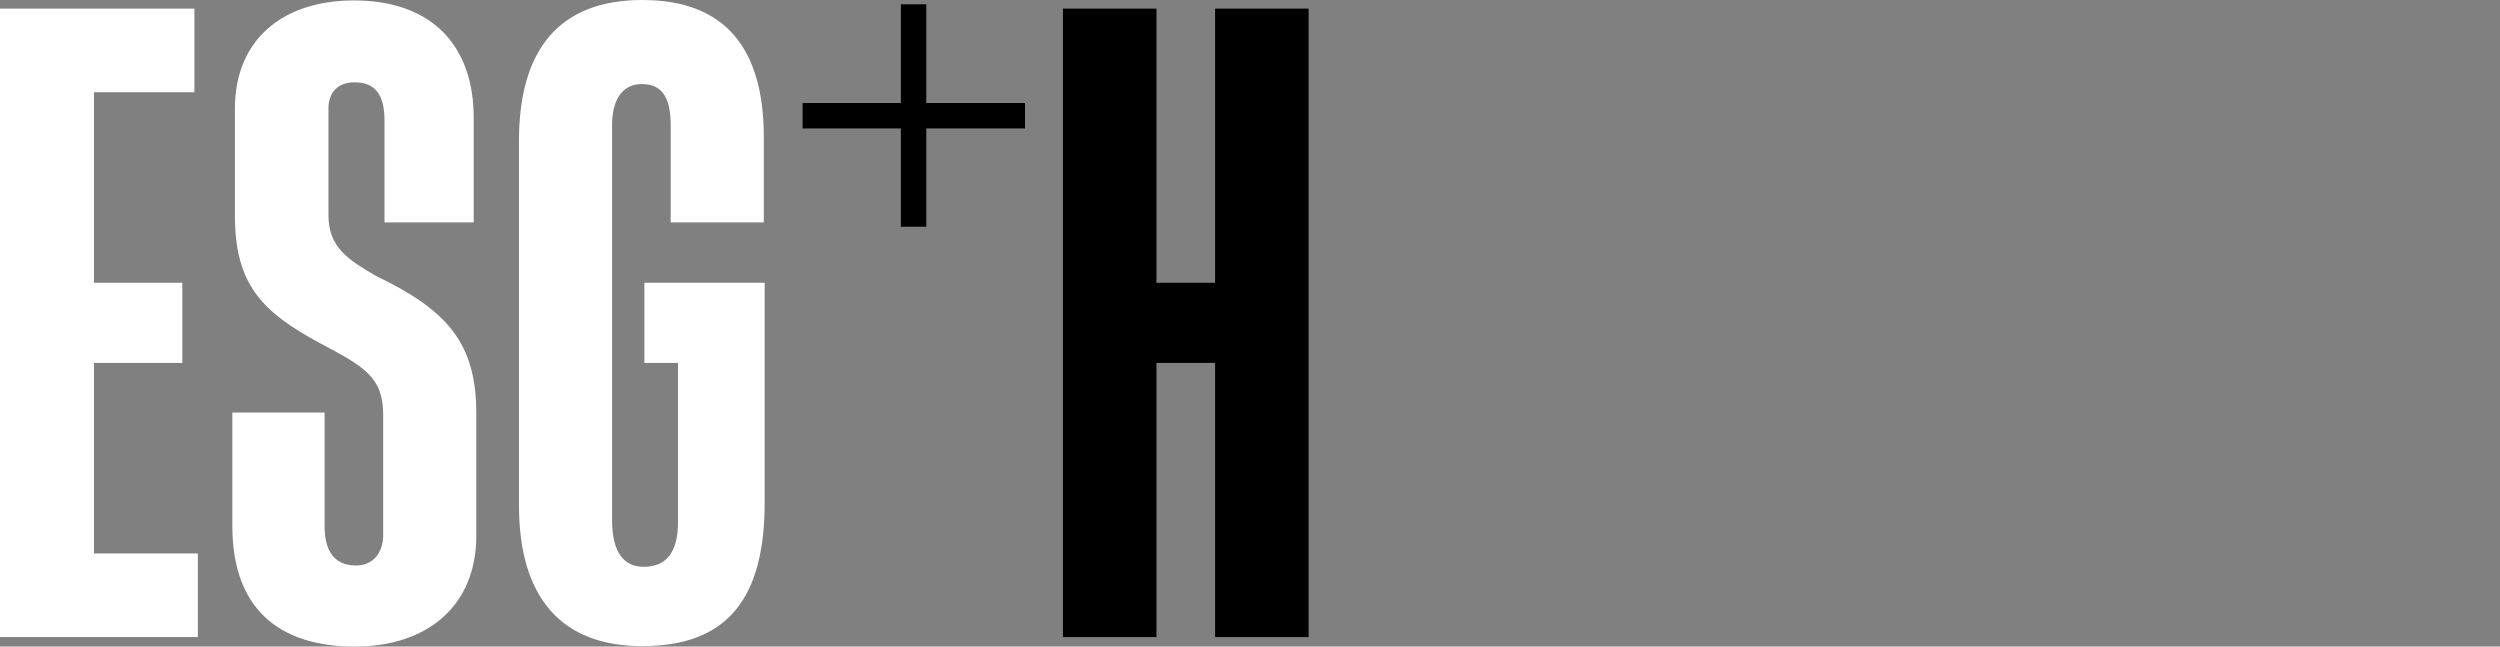
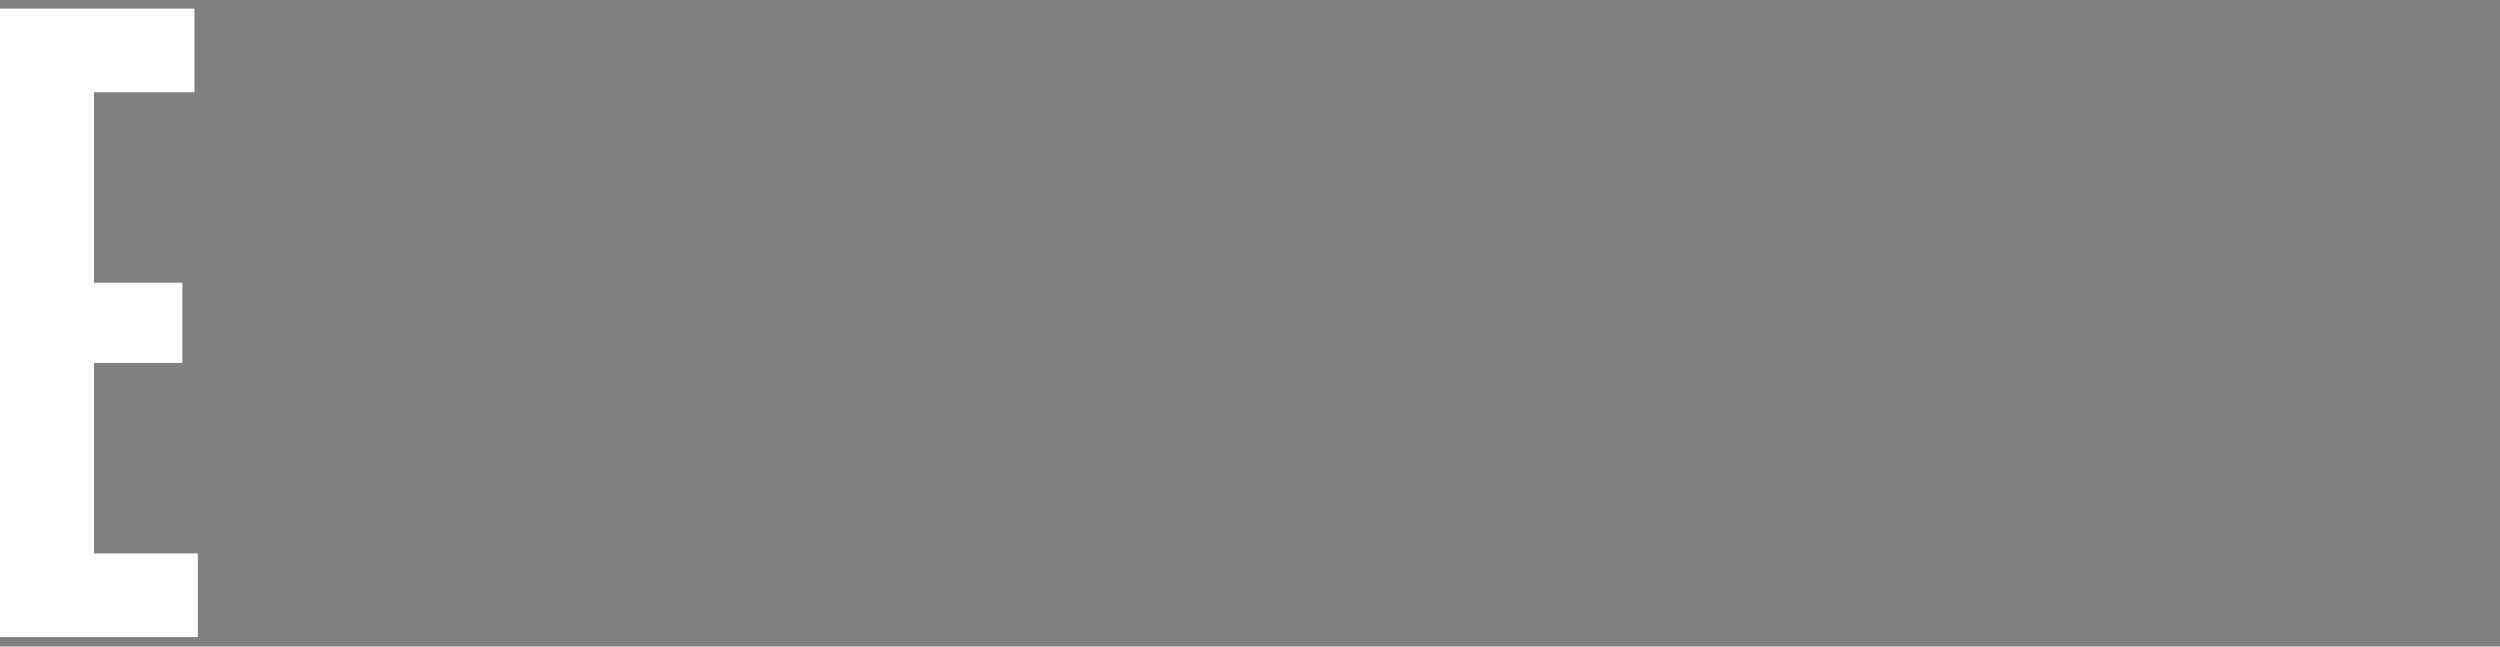
<svg xmlns="http://www.w3.org/2000/svg" version="1.1" id="Layer_1" x="0px" y="0px" viewBox="0 0 580 150" style="enable-background:new 0 0 580 150;" xml:space="preserve">
  <rect x="0" y="0" width="580" height="150" fill="#808080" stroke="none" />
  <style type="text/css">
	.st0{fill:#FFFFFF;}
</style>
  <g id="Layer_4">
</g>
  <g id="Layer_2_1_">
</g>
  <g id="Layer_3">
</g>
  <g>
-     <path class="st0" d="M53.9,122V95.7h21.4V122c0,4.9,1.6,9.2,7.3,9.2c3.9,0,6.3-2.9,6.3-7.1V96.3c0-8.8-4.3-11.2-14.7-16.7   C60.9,72.4,54.5,66.1,54.5,50V25.2c0-16.1,11.2-25.1,27.6-25.1c18,0,28,10.4,27.8,27.8v23.7H89.2V27.9c0-5.7-2-8.8-6.9-8.8   c-4.1,0-6.1,2.5-6.1,6.1v24.7c0,7.6,4.7,10.4,11,14.1c16.7,8,23.3,15.7,23.3,31.9v28.4c0,16.3-11.4,25.7-28.2,25.7   C64.3,150,53.9,140.8,53.9,122z" />
-     <path class="st0" d="M149.5,65.6v0.3v18.2v0.1h7.8v36.9c0,7.3-2.9,10.4-8,10.4c-4.5,0-7.3-3.3-7.3-10.8V29.1c0-6.7,2.9-9.6,6.9-9.6   c5.1,0,6.7,3.7,6.7,9.6v22.5h21.6V31.8c0-20.4-8.8-31.8-28.2-31.8c-19,0-28.6,11.2-28.6,32.7v84.5c0,21.4,9.8,32.7,28.6,32.7   c20.2,0,28.4-11.6,28.4-33.3V65.6H149.5z" />
    <polygon class="st0" points="21.8,128.4 21.8,84.2 42.3,84.2 42.3,65.6 21.8,65.6 21.8,21.4 45.1,21.4 45.1,2 0,2 0,147.8    45.9,147.8 45.9,128.4  " />
  </g>
-   <polygon points="237.8,23.9 214.9,23.9 214.9,1 209,1 209,23.9 186.2,23.9 186.2,29.8 209,29.8 209,52.6 214.9,52.6 214.9,29.8   237.8,29.8 " />
-   <polygon points="281.9,2 281.9,63.8 281.9,65.6 268.3,65.6 268.3,63.8 268.3,2 246.6,2 246.6,147.8 268.3,147.8 268.3,84.2   281.9,84.2 281.9,147.8 303.6,147.8 303.6,2 " />
</svg>